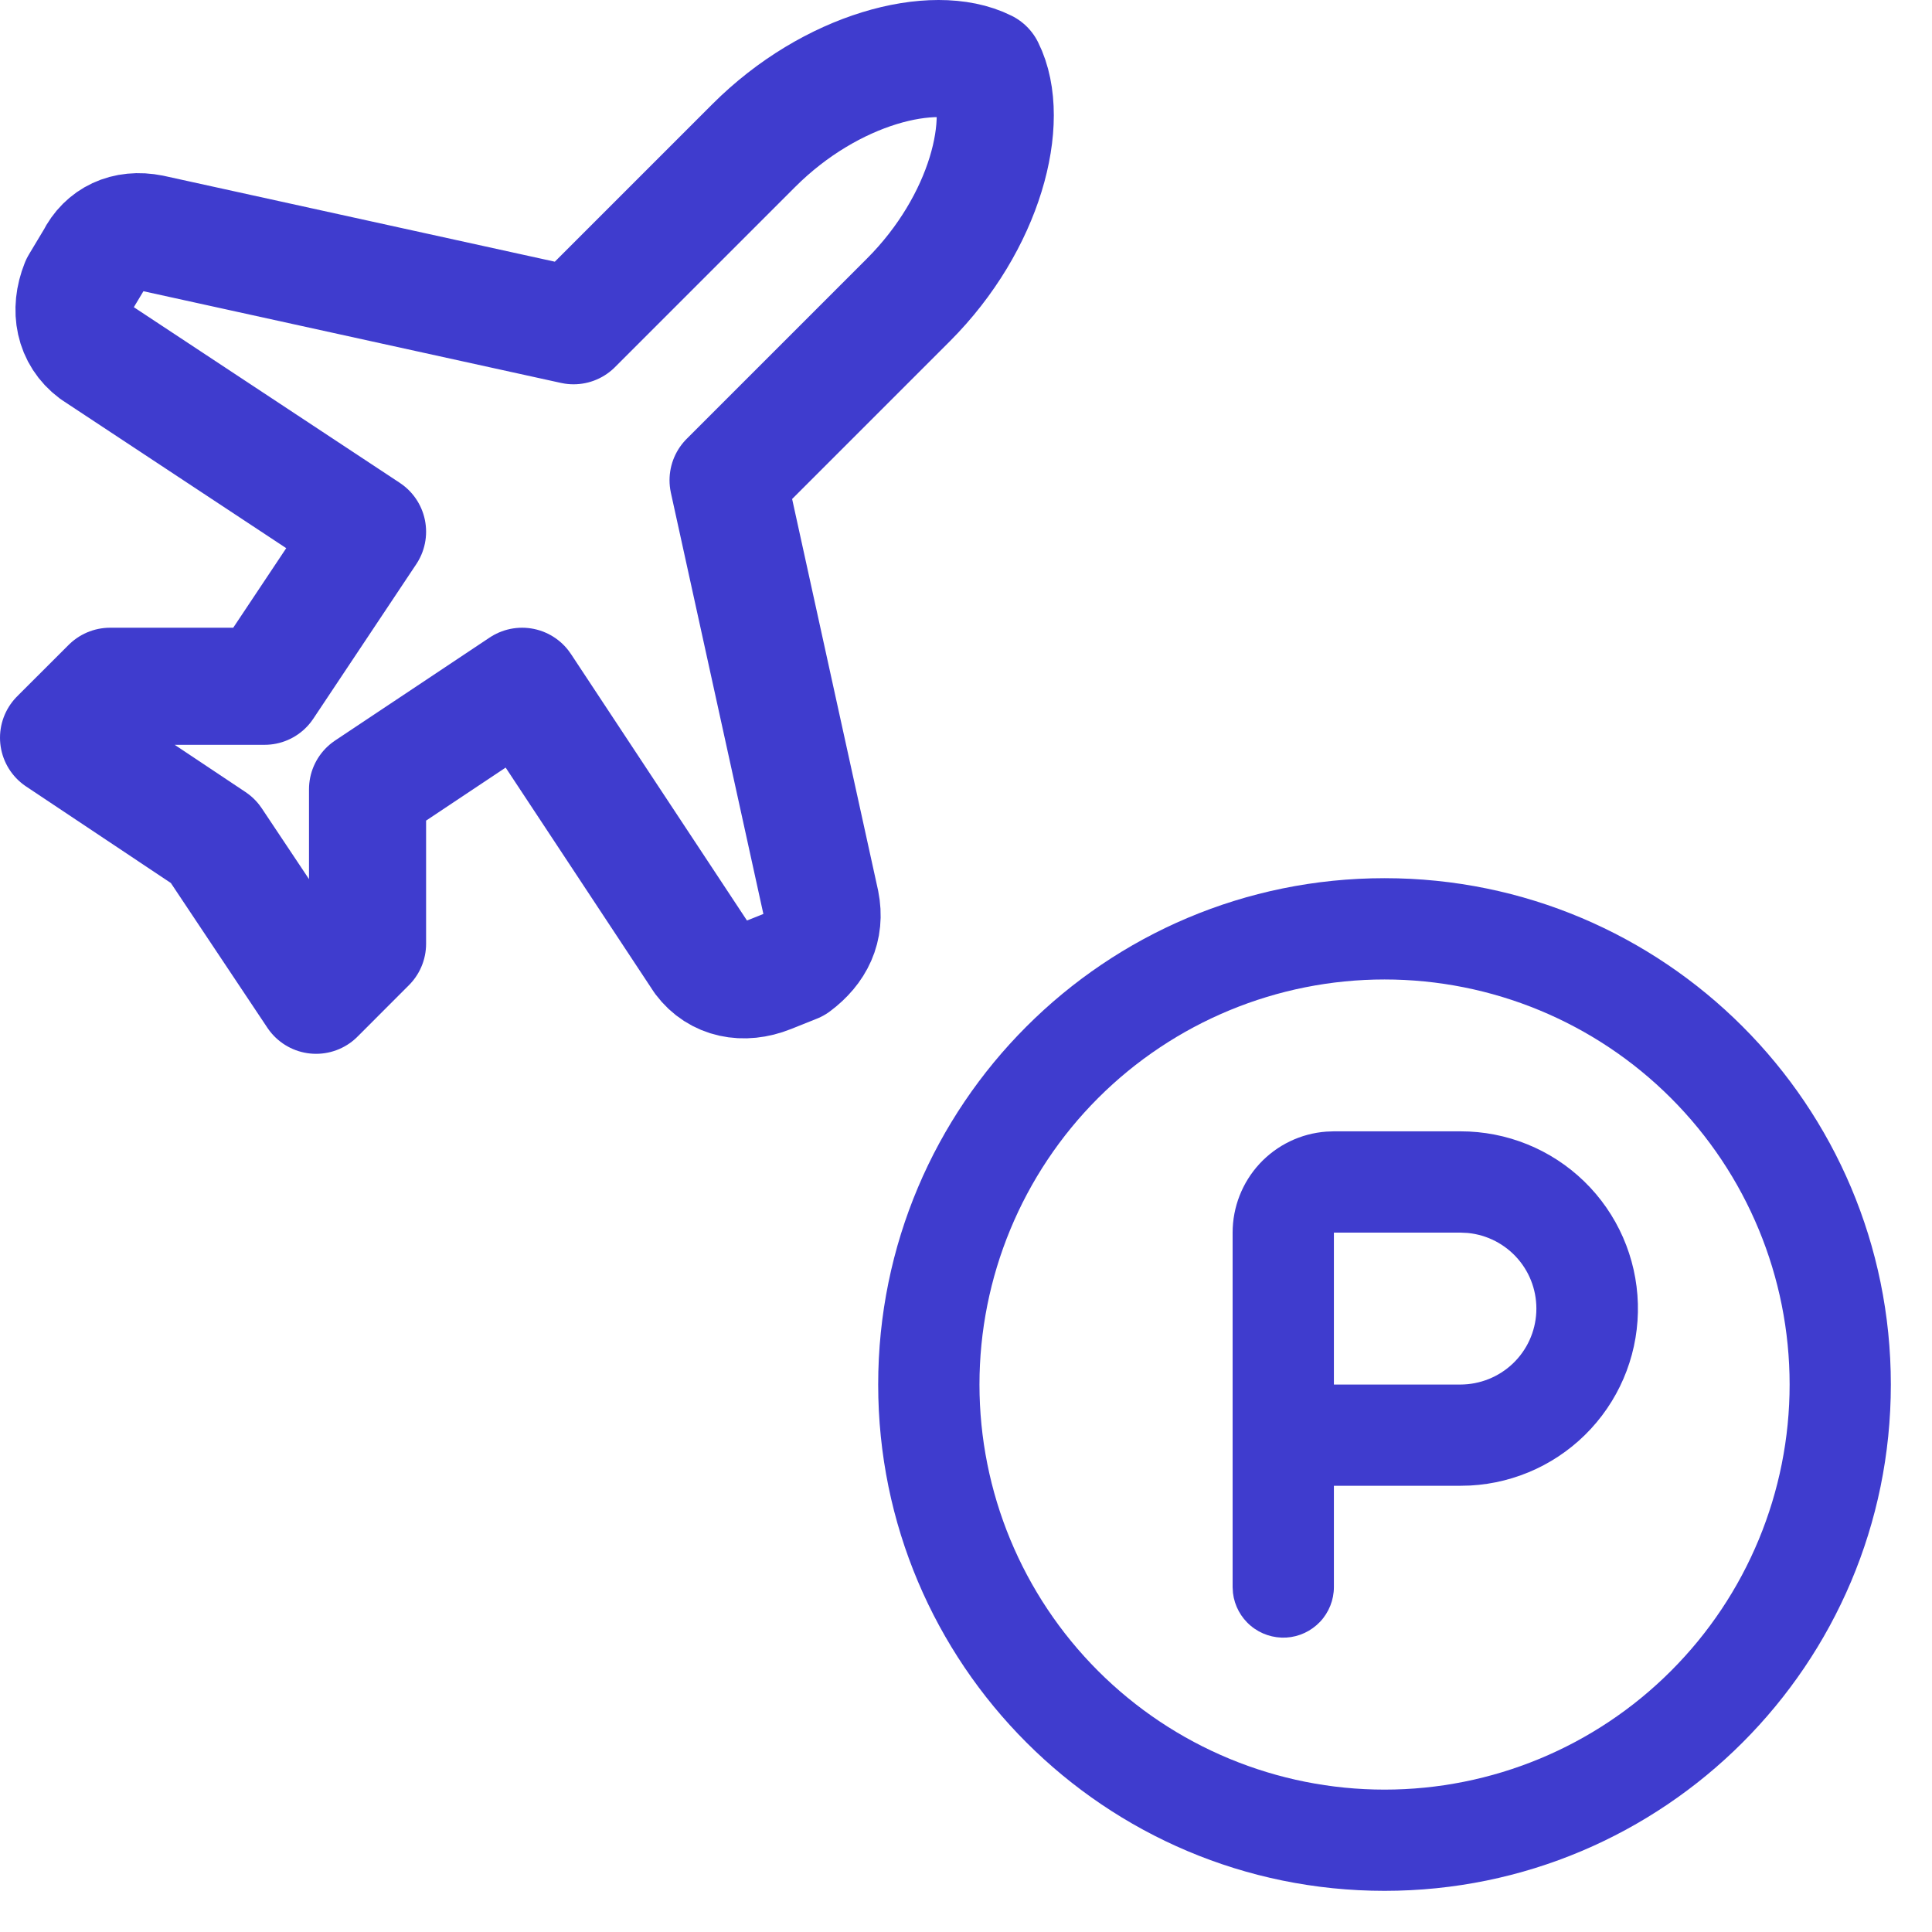
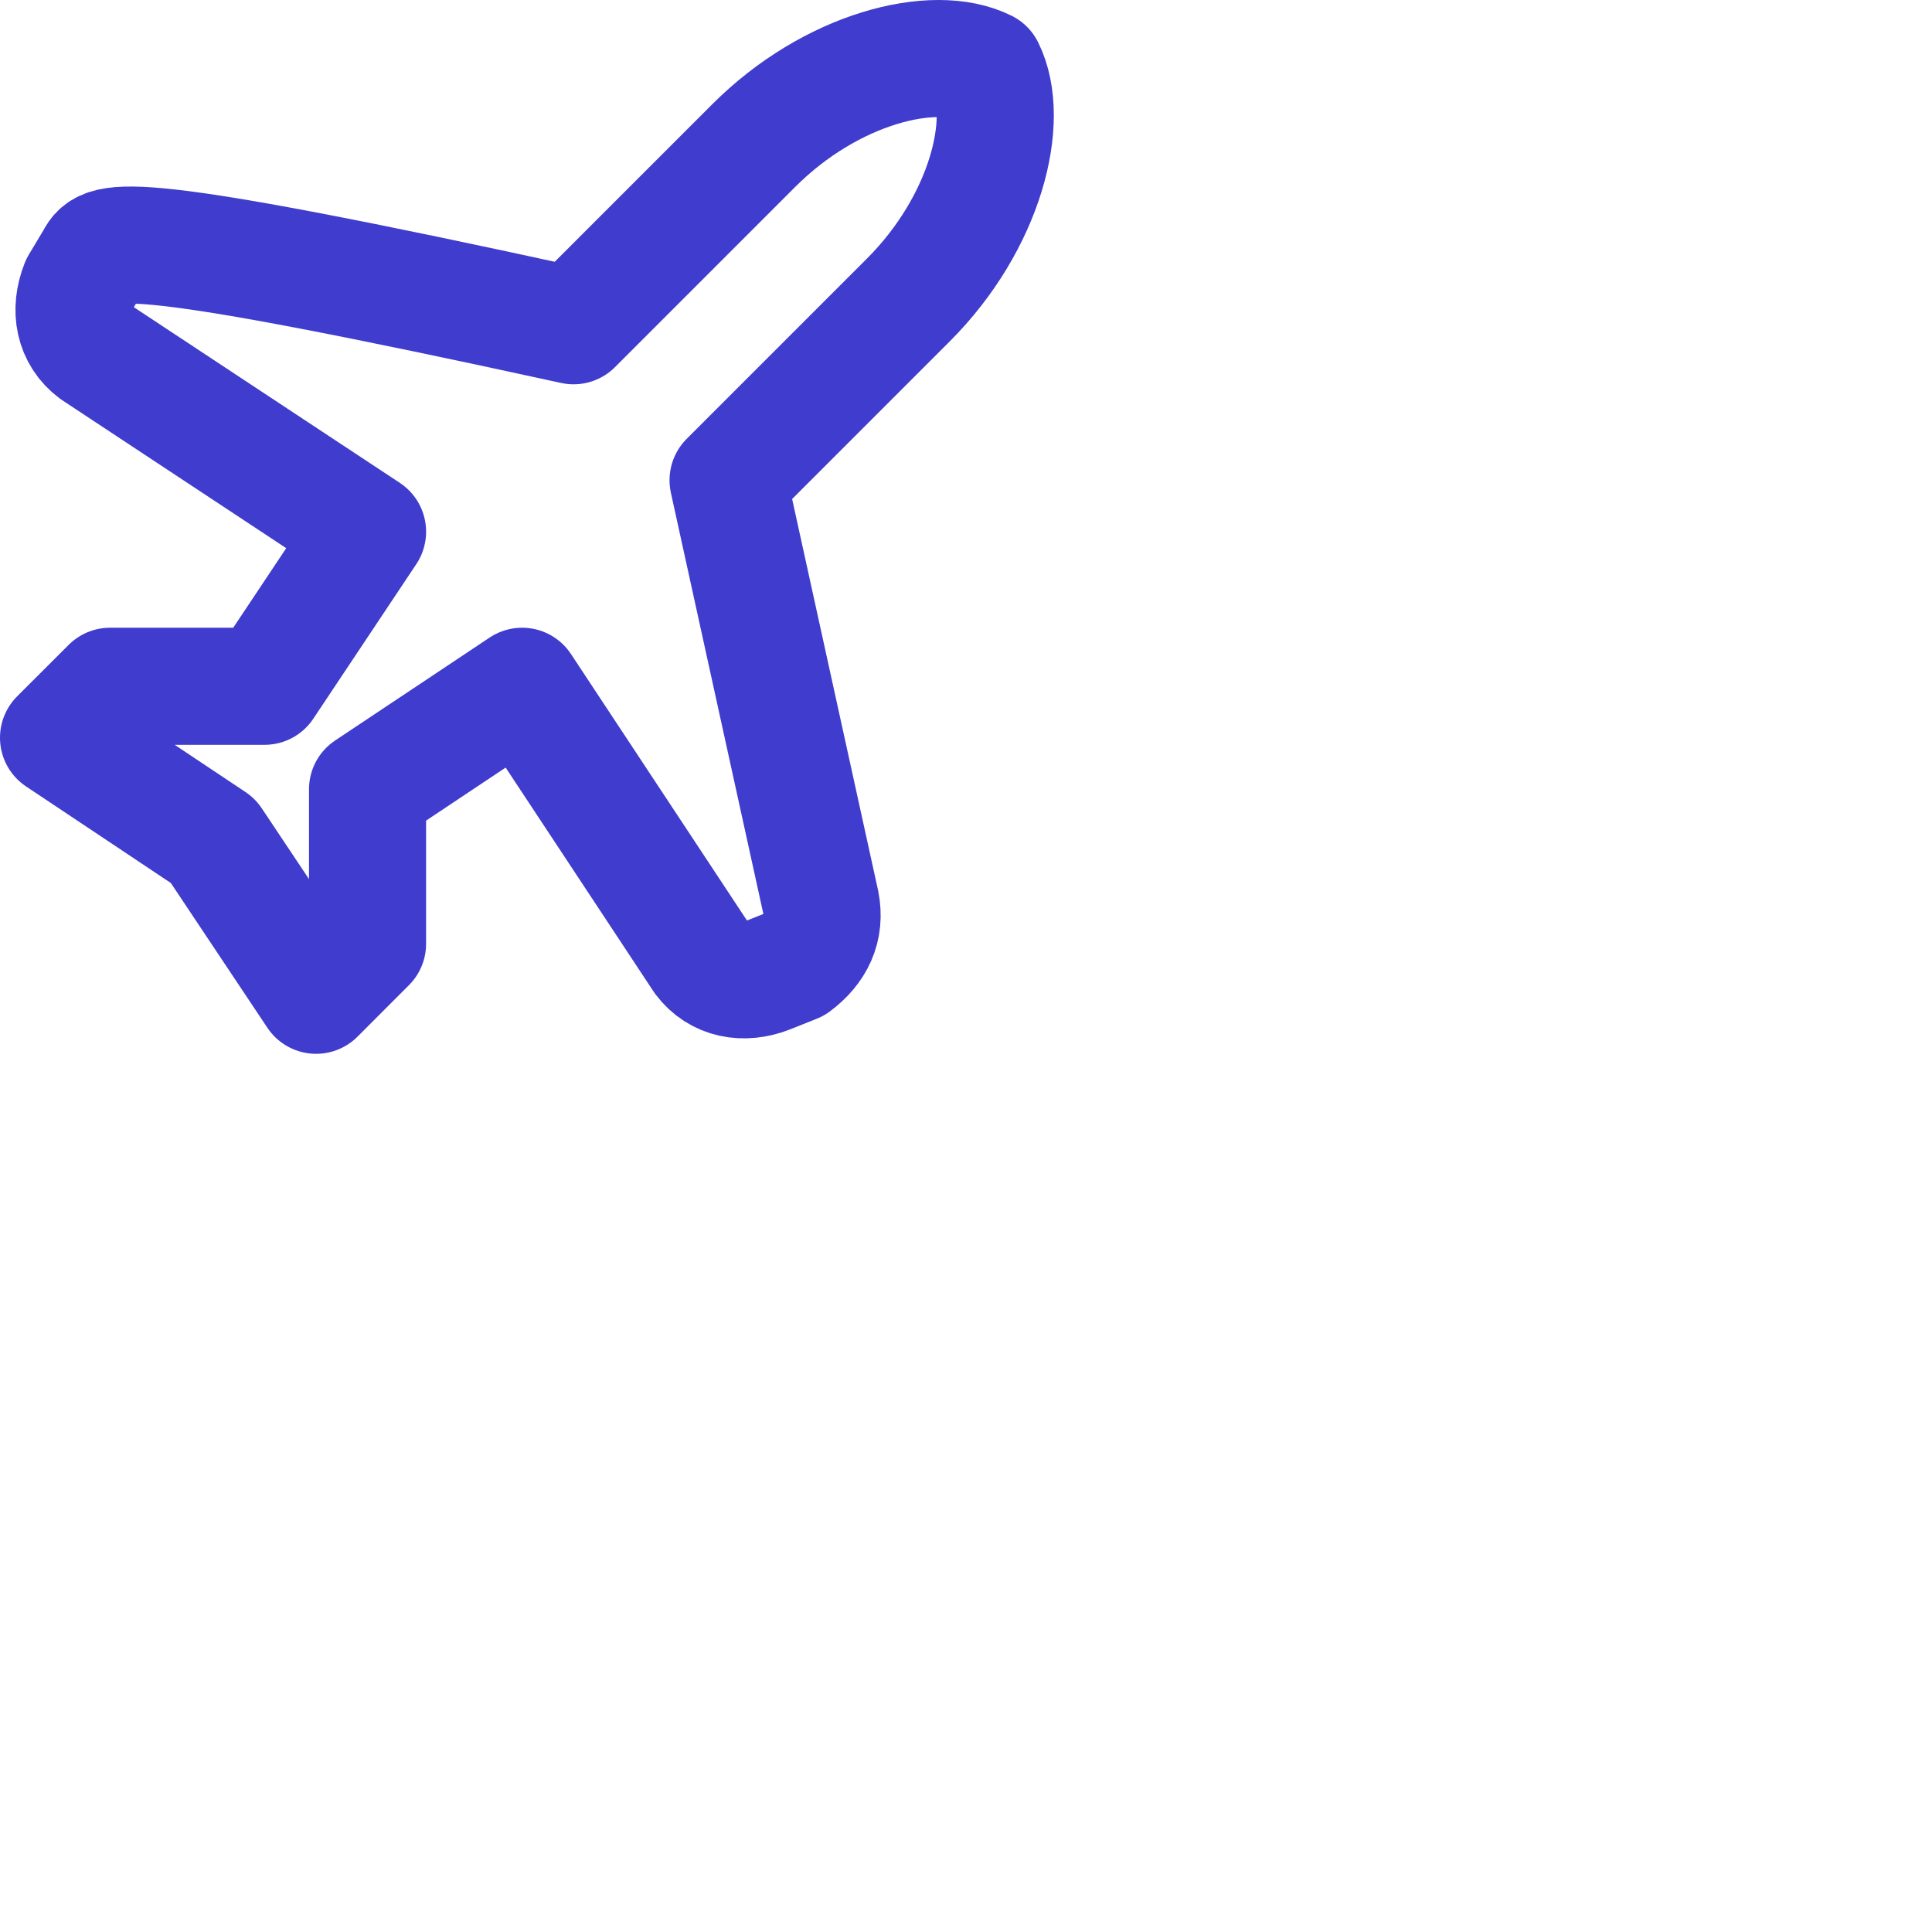
<svg xmlns="http://www.w3.org/2000/svg" version="1.1" width="33" height="33">
  <svg width="33" height="33" viewBox="0 0 33 33" fill="none">
-     <path fill-rule="evenodd" clip-rule="evenodd" d="M23.649 15C28.425 15 32.297 18.872 32.297 23.649C32.297 28.425 28.425 32.297 23.649 32.297C18.872 32.297 15 28.425 15 23.649C15 18.872 18.872 15 23.649 15ZM23.649 16.73C21.814 16.73 20.054 17.459 18.756 18.756C17.459 20.054 16.73 21.814 16.73 23.649C16.73 25.484 17.459 27.244 18.756 28.541C20.054 29.839 21.814 30.568 23.649 30.568C25.484 30.568 27.244 29.839 28.541 28.541C29.839 27.244 30.568 25.484 30.568 23.649C30.568 21.814 29.839 20.054 28.541 18.756C27.244 17.459 25.484 16.73 23.649 16.73ZM24.946 19.324C25.735 19.323 26.494 19.63 27.06 20.18C27.626 20.73 27.954 21.479 27.976 22.268C27.998 23.057 27.711 23.823 27.175 24.404C26.64 24.984 25.9 25.332 25.112 25.374L24.946 25.378H22.784V27.108C22.784 27.328 22.699 27.541 22.548 27.701C22.396 27.861 22.19 27.958 21.97 27.971C21.75 27.983 21.533 27.912 21.364 27.77C21.195 27.629 21.086 27.428 21.06 27.209L21.054 27.108V21.054C21.054 20.618 21.219 20.197 21.515 19.877C21.812 19.557 22.219 19.361 22.654 19.329L22.784 19.324H24.946ZM24.946 21.054H22.784V23.649H24.946C25.279 23.648 25.599 23.52 25.841 23.29C26.082 23.06 26.225 22.747 26.241 22.414C26.257 22.081 26.145 21.755 25.927 21.503C25.709 21.251 25.402 21.092 25.07 21.06L24.946 21.054Z" fill="#3F3CCE" />
-     <path d="M14.02 15.416L12.436 8.203L15.515 5.124C16.835 3.804 17.275 2.045 16.835 1.165C15.955 0.725 14.196 1.165 12.876 2.485L9.797 5.564L2.584 3.98C2.144 3.892 1.792 4.068 1.616 4.42L1.352 4.86C1.176 5.3 1.264 5.74 1.616 6.003L6.278 9.082L4.519 11.722H1.88L1 12.601L3.639 14.361L5.399 17L6.278 16.12V13.481L8.918 11.722L11.997 16.384C12.261 16.736 12.7 16.824 13.14 16.648L13.58 16.472C13.932 16.208 14.108 15.856 14.02 15.416Z" stroke="#3F3CCE" stroke-width="2" stroke-linecap="round" stroke-linejoin="round" />
+     <path d="M14.02 15.416L12.436 8.203L15.515 5.124C16.835 3.804 17.275 2.045 16.835 1.165C15.955 0.725 14.196 1.165 12.876 2.485L9.797 5.564C2.144 3.892 1.792 4.068 1.616 4.42L1.352 4.86C1.176 5.3 1.264 5.74 1.616 6.003L6.278 9.082L4.519 11.722H1.88L1 12.601L3.639 14.361L5.399 17L6.278 16.12V13.481L8.918 11.722L11.997 16.384C12.261 16.736 12.7 16.824 13.14 16.648L13.58 16.472C13.932 16.208 14.108 15.856 14.02 15.416Z" stroke="#3F3CCE" stroke-width="2" stroke-linecap="round" stroke-linejoin="round" />
  </svg>
  <style>@media (prefers-color-scheme: light) { :root { filter: none; } } @media (prefers-color-scheme: dark) { :root { filter: contrast(0.741) brightness(2); } } </style>
</svg>